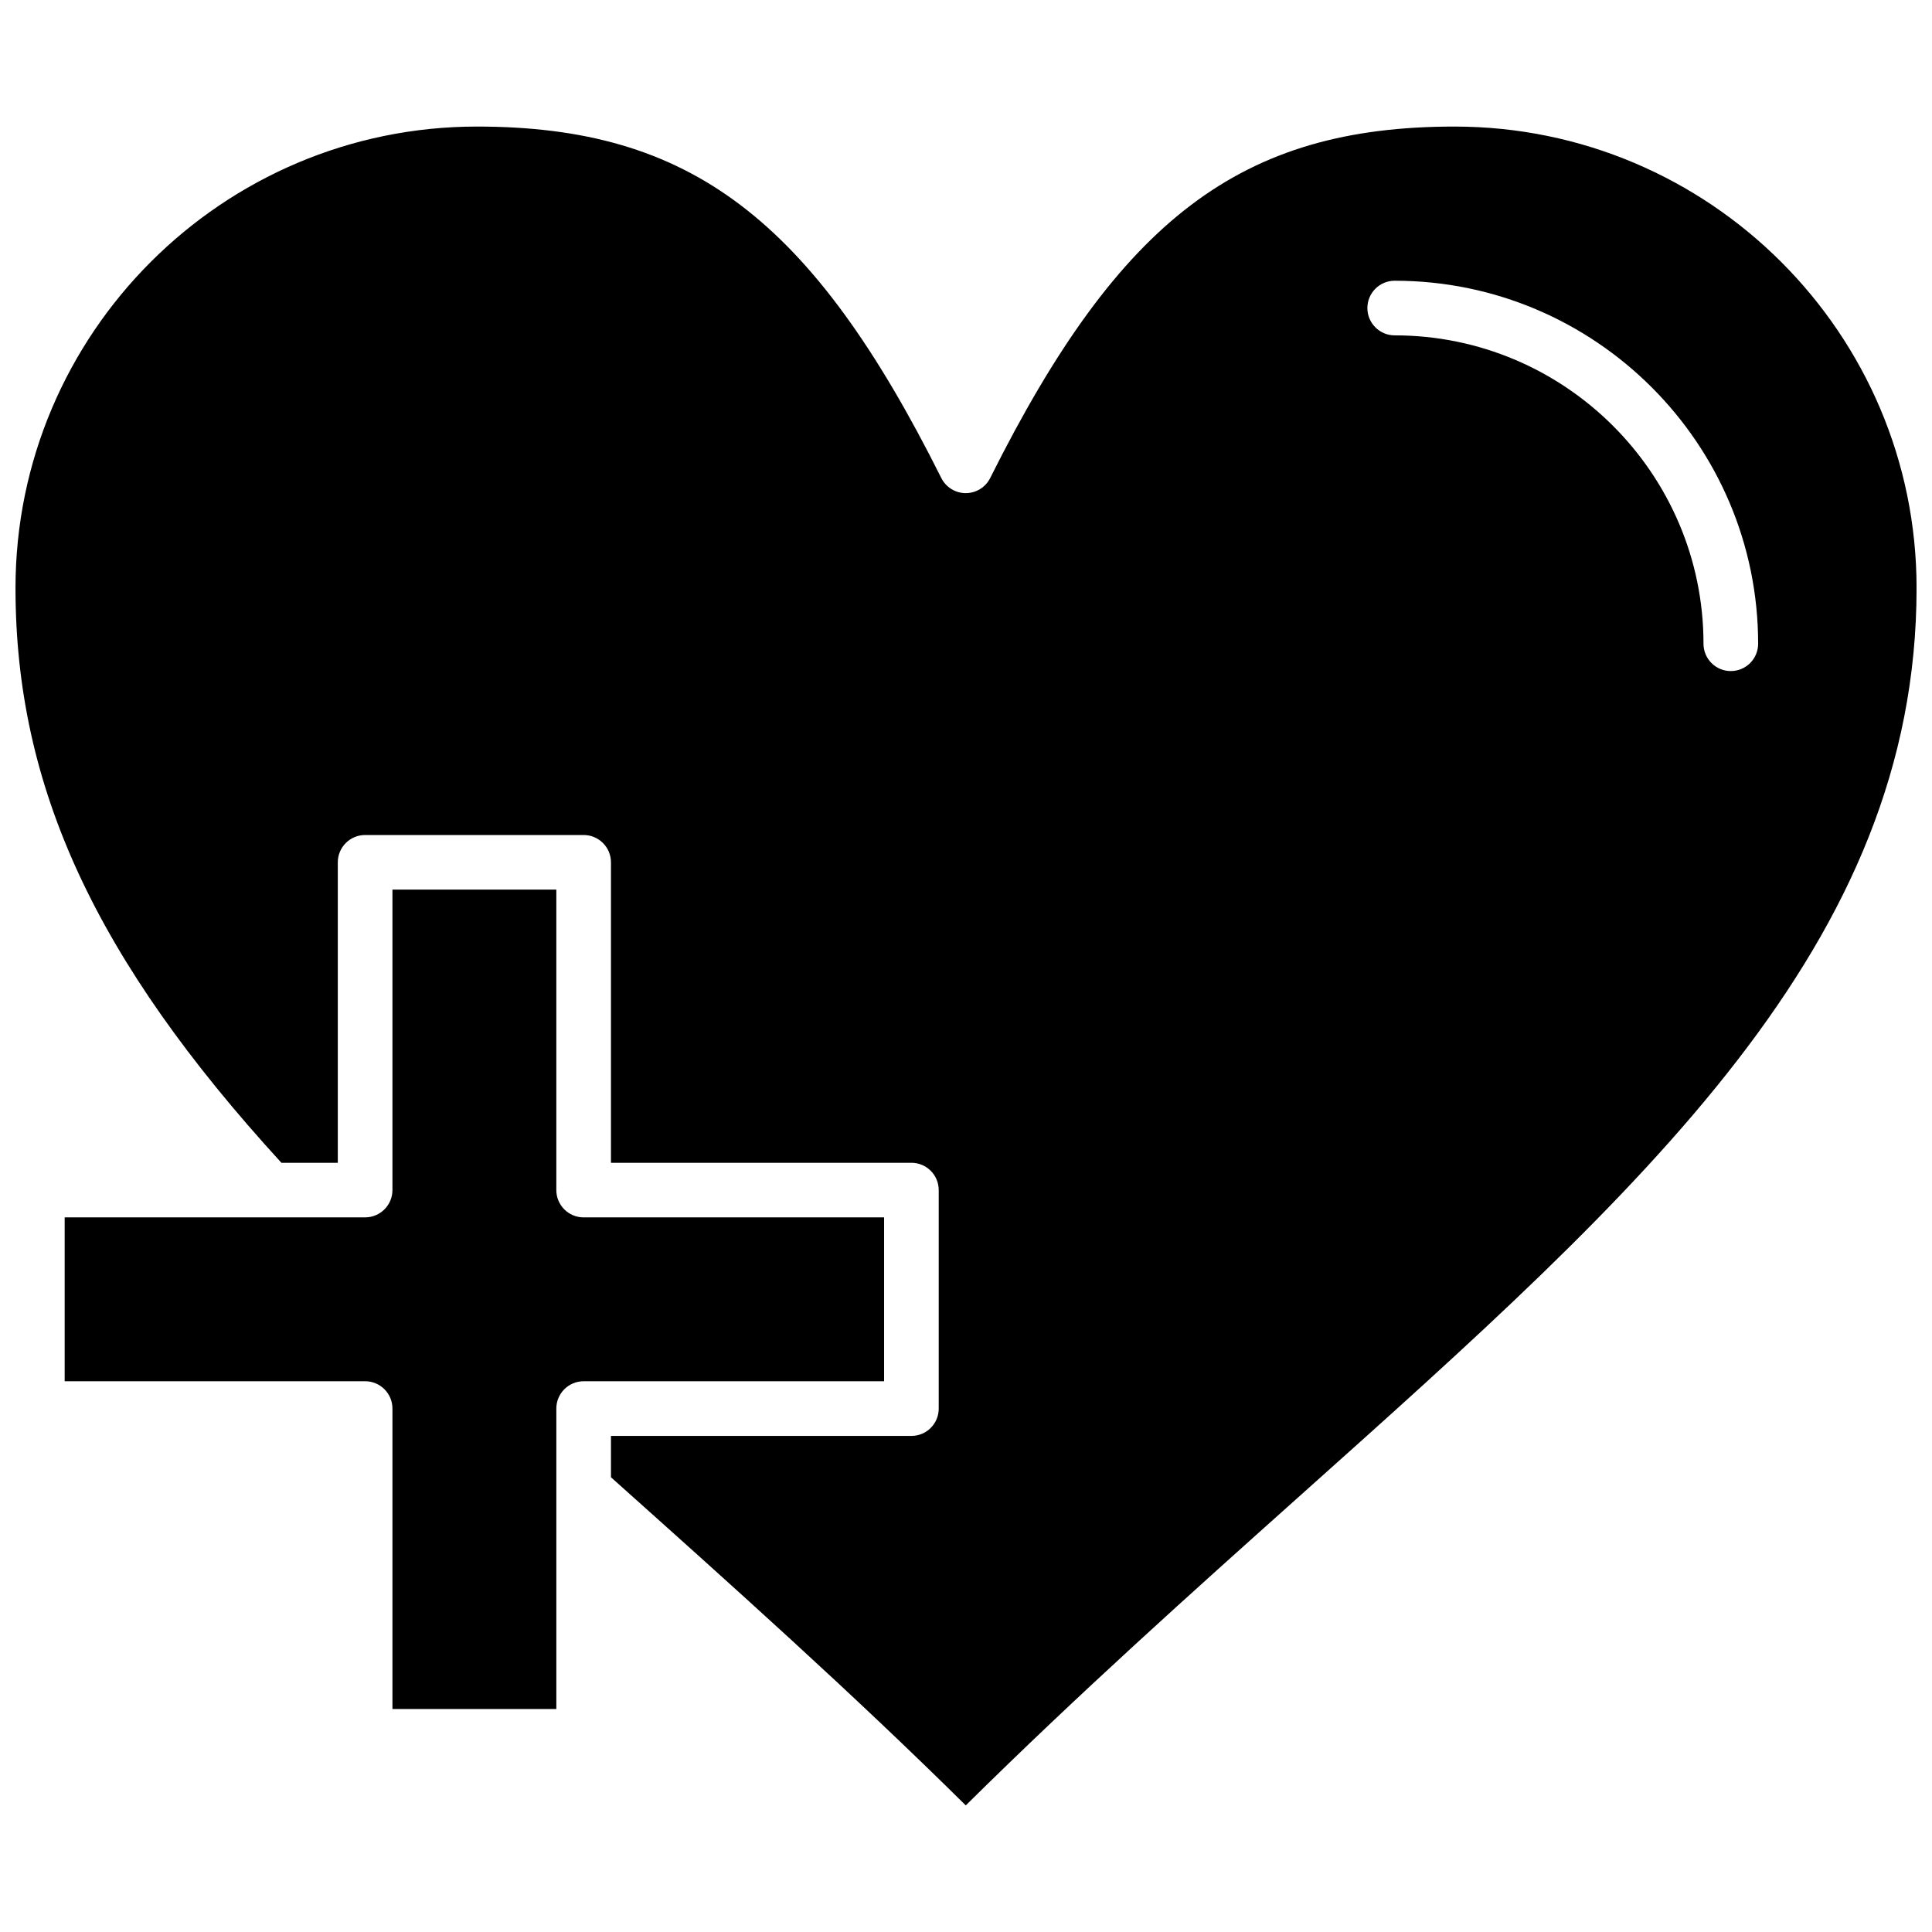
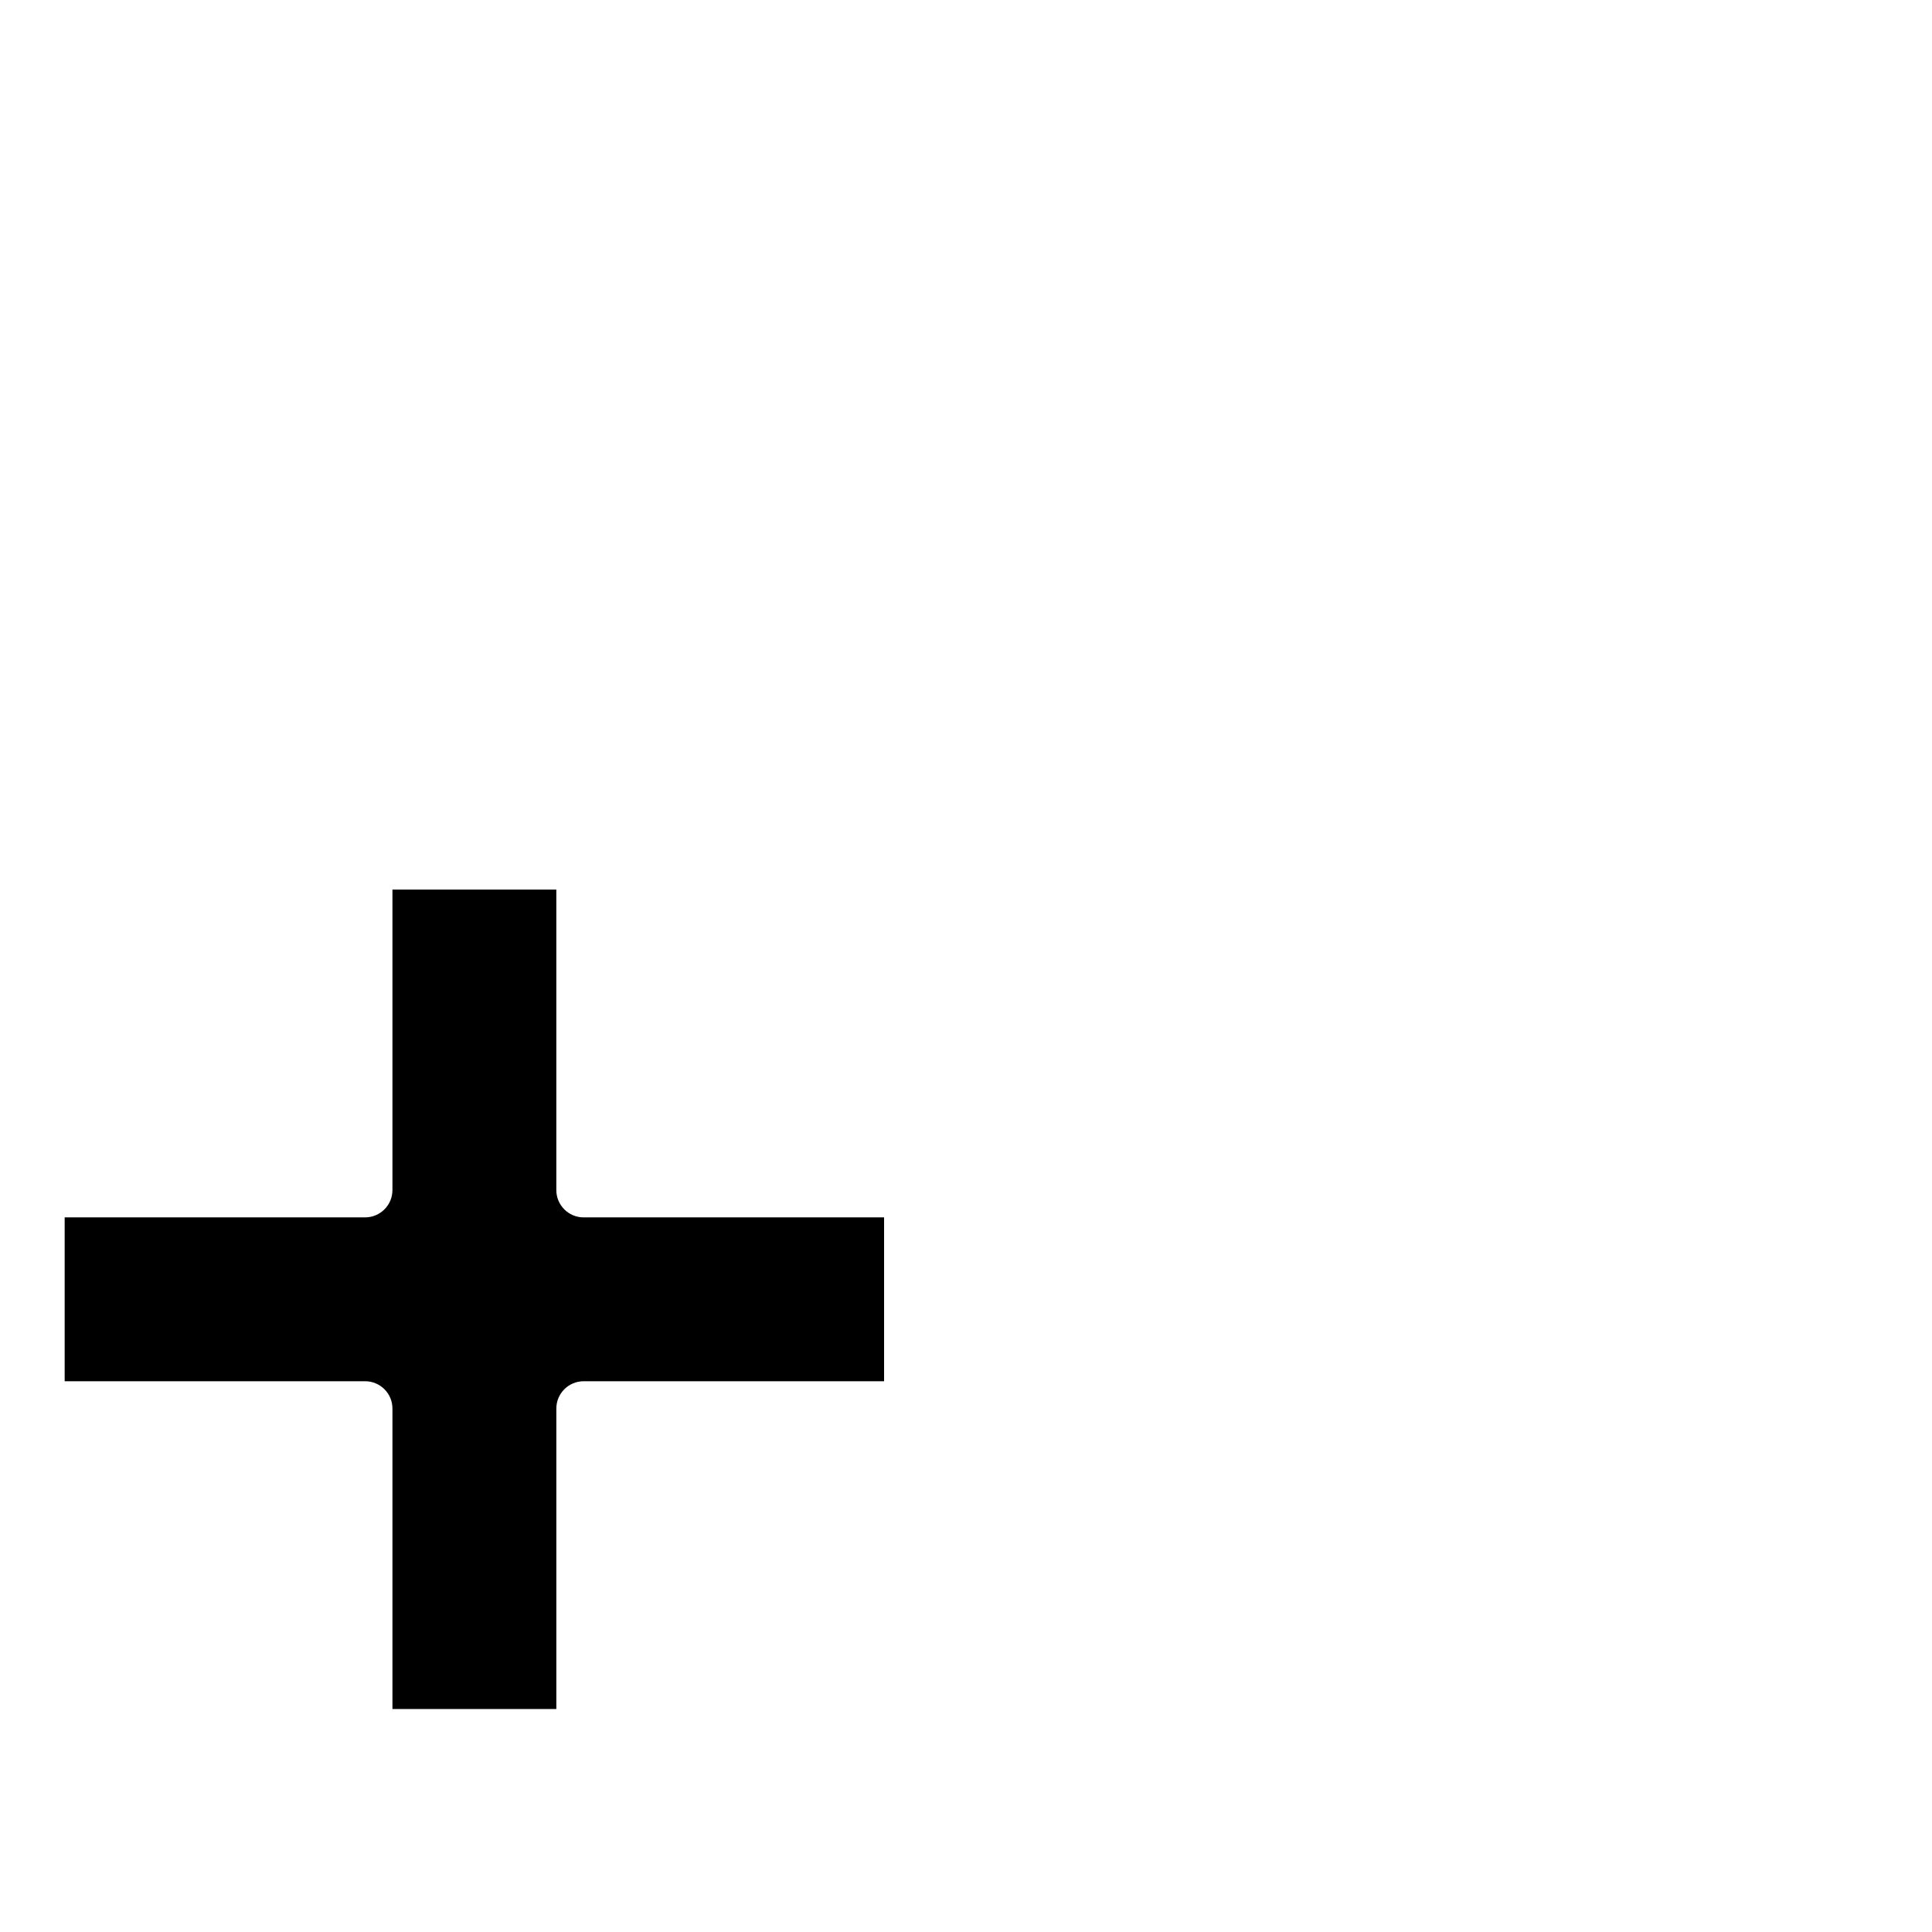
<svg xmlns="http://www.w3.org/2000/svg" width="800px" height="800px" version="1.1" viewBox="144 144 512 512">
  <defs>
    <clipPath id="a">
      <path d="m148.09 177h503.81v446h-503.81z" />
    </clipPath>
  </defs>
  <path d="m378.29 466.62h-79.625c-3.996 0-7.234-3.242-7.234-7.238v-79.625l-43.43-0.004v79.625c0 4-3.246 7.238-7.238 7.238l-79.625 0.004v43.426l79.625-0.004c3.996 0 7.238 3.238 7.238 7.238v79.625l43.434 0.004v-79.625c0-4.004 3.242-7.238 7.234-7.238l79.625-0.004v-43.422z" fill-rule="evenodd" />
  <g clip-path="url(#a)">
-     <path d="m529.46 177.54c-56.465 0-88.672 24.371-123.05 93.141-1.223 2.449-3.734 4.004-6.481 4.004-2.746 0-5.242-1.551-6.473-4.004-34.387-68.77-66.586-93.141-123.05-93.141-67.43 0-122.3 54.852-122.3 122.29 0 52.688 21.125 98.391 70.469 152.32h14.945v-79.625c0-4 3.246-7.238 7.238-7.238h57.906c4 0 7.246 3.242 7.246 7.238v79.625h79.625c3.996 0 7.234 3.242 7.234 7.238v57.906c0 4-3.238 7.238-7.234 7.238l-79.625 0.004v10.953c31.844 28.48 63.645 56.906 94.027 86.961 30.203-29.871 59.922-56.438 88.723-82.199 91.207-81.535 163.25-145.94 163.25-240.42 0.004-67.438-54.922-122.29-122.45-122.29zm73.223 144.3c-3.996 0-7.238-3.242-7.238-7.238 0-45.062-36.707-81.727-81.84-81.727-3.996 0-7.234-3.25-7.234-7.238 0-4 3.242-7.238 7.234-7.238 53.117 0 96.32 43.16 96.32 96.199-0.004 4.004-3.246 7.242-7.242 7.242z" fill-rule="evenodd" />
-   </g>
+     </g>
</svg>